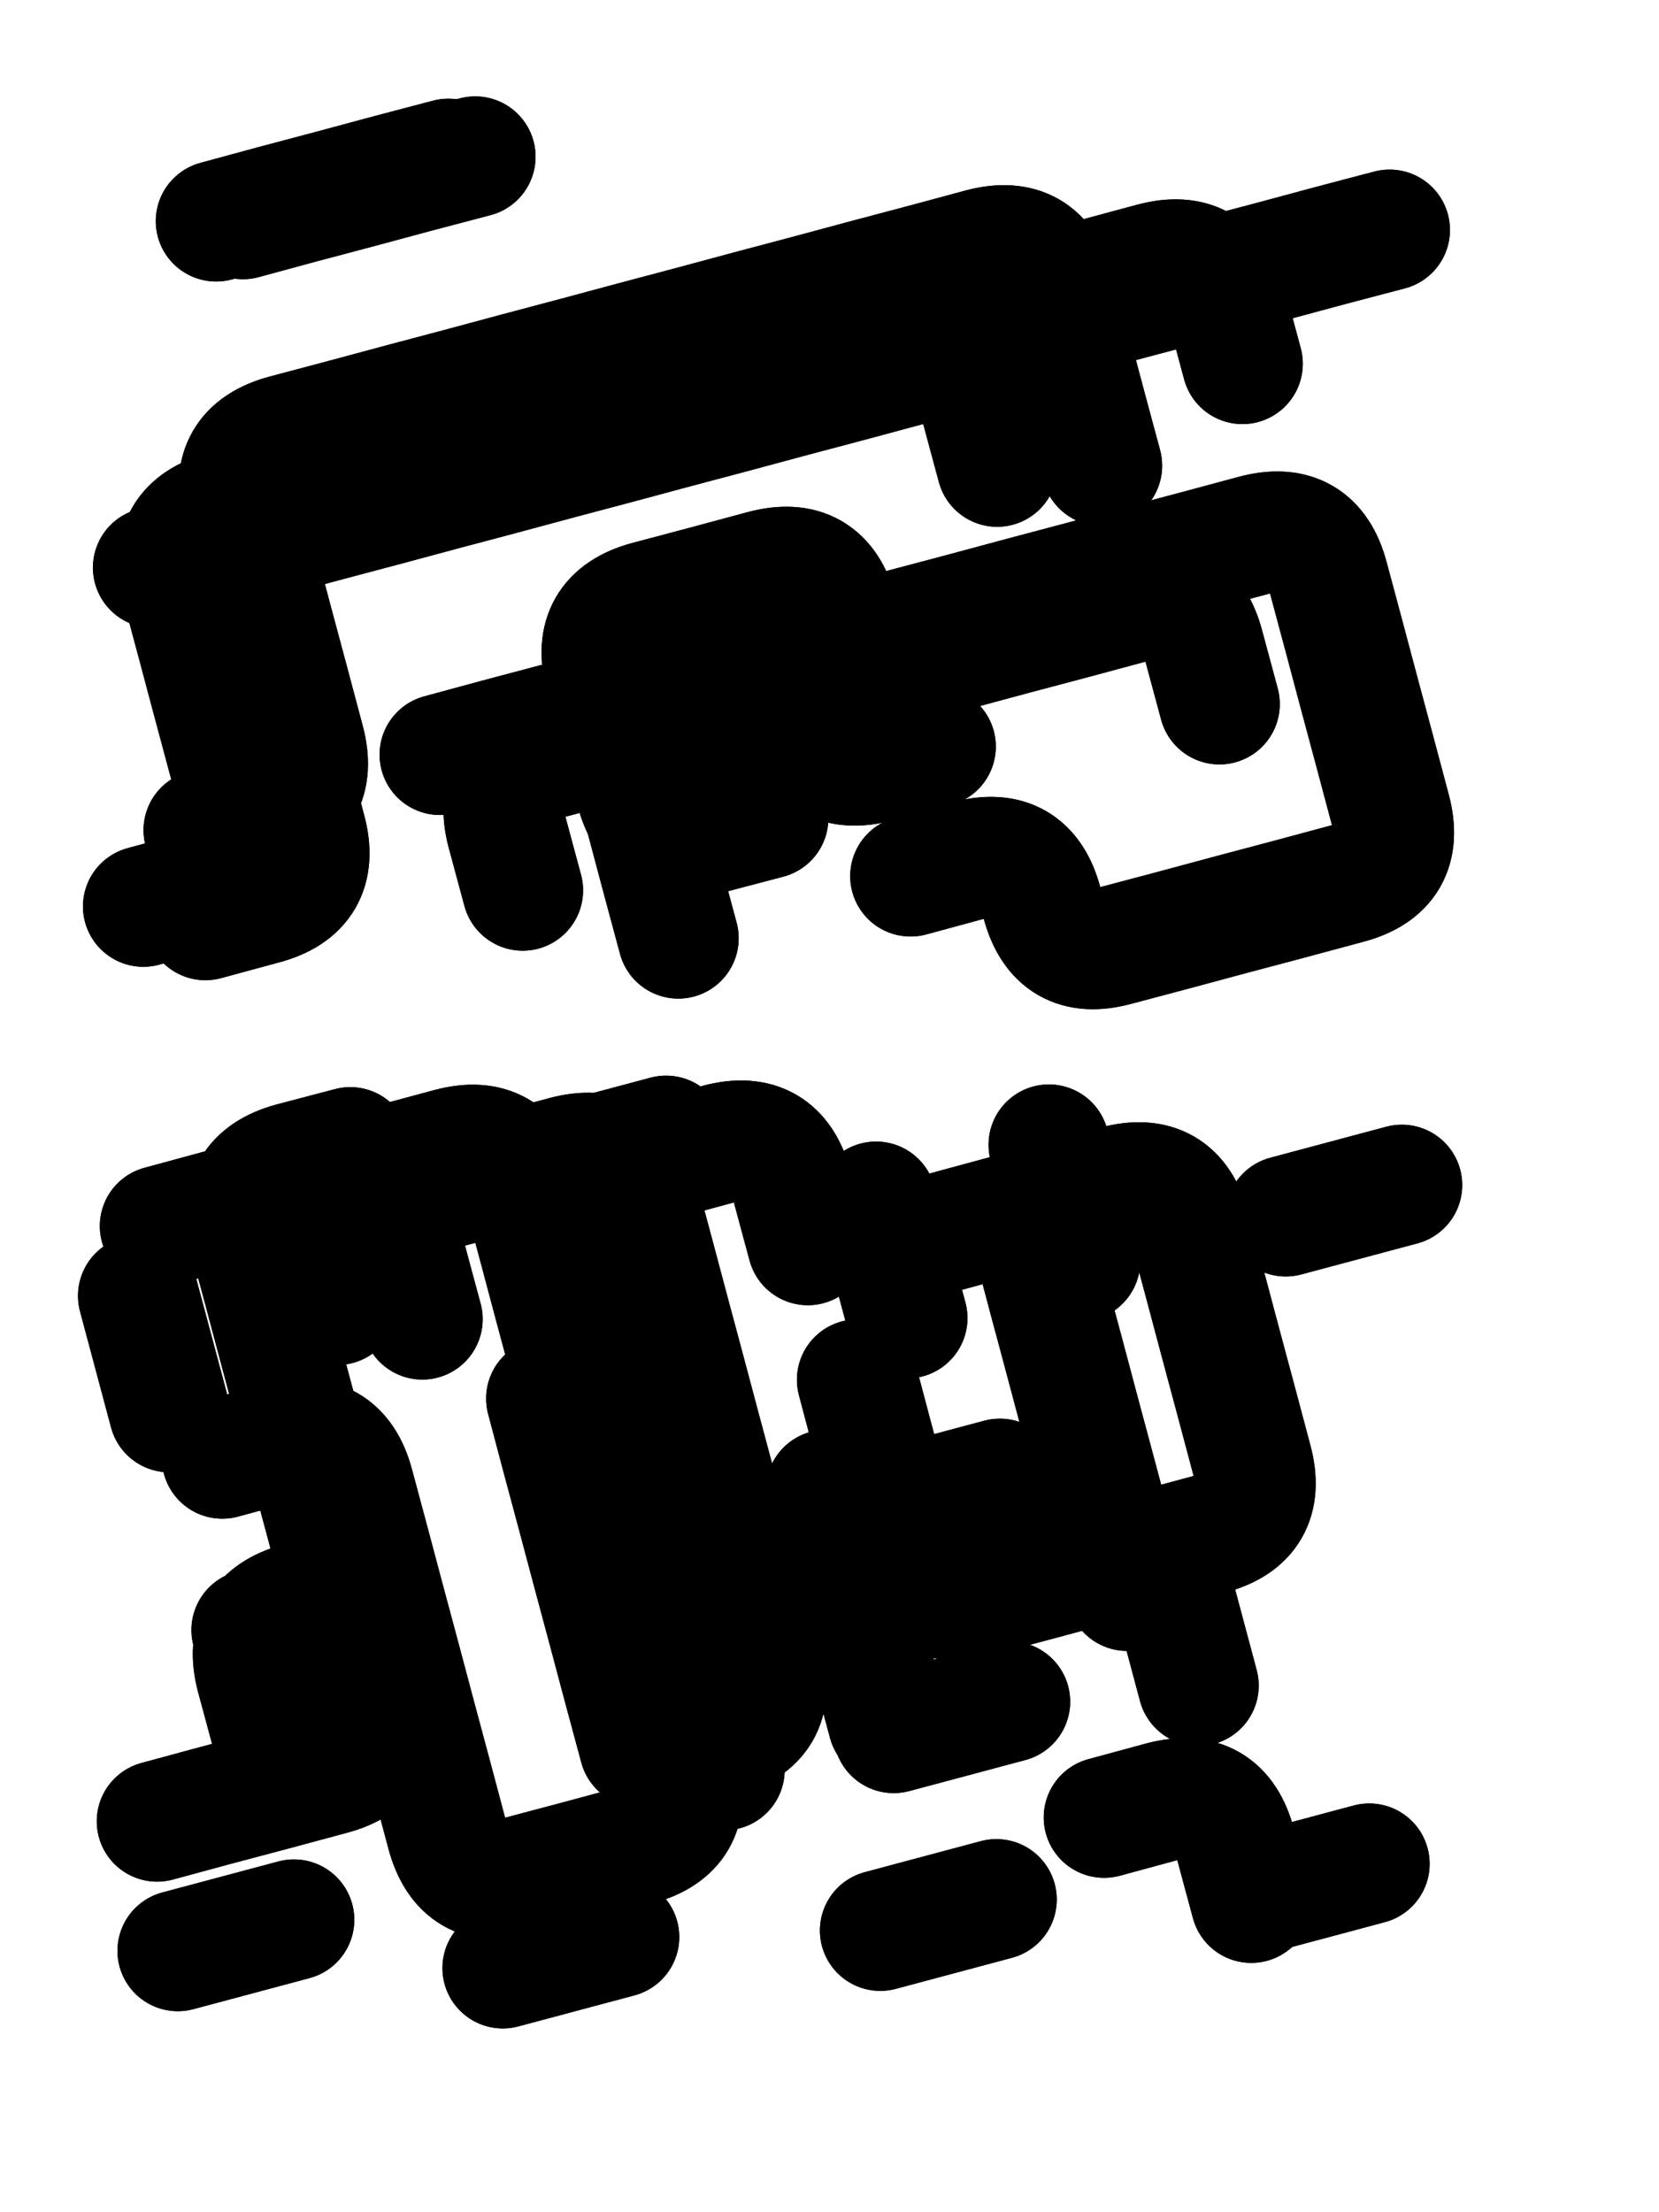
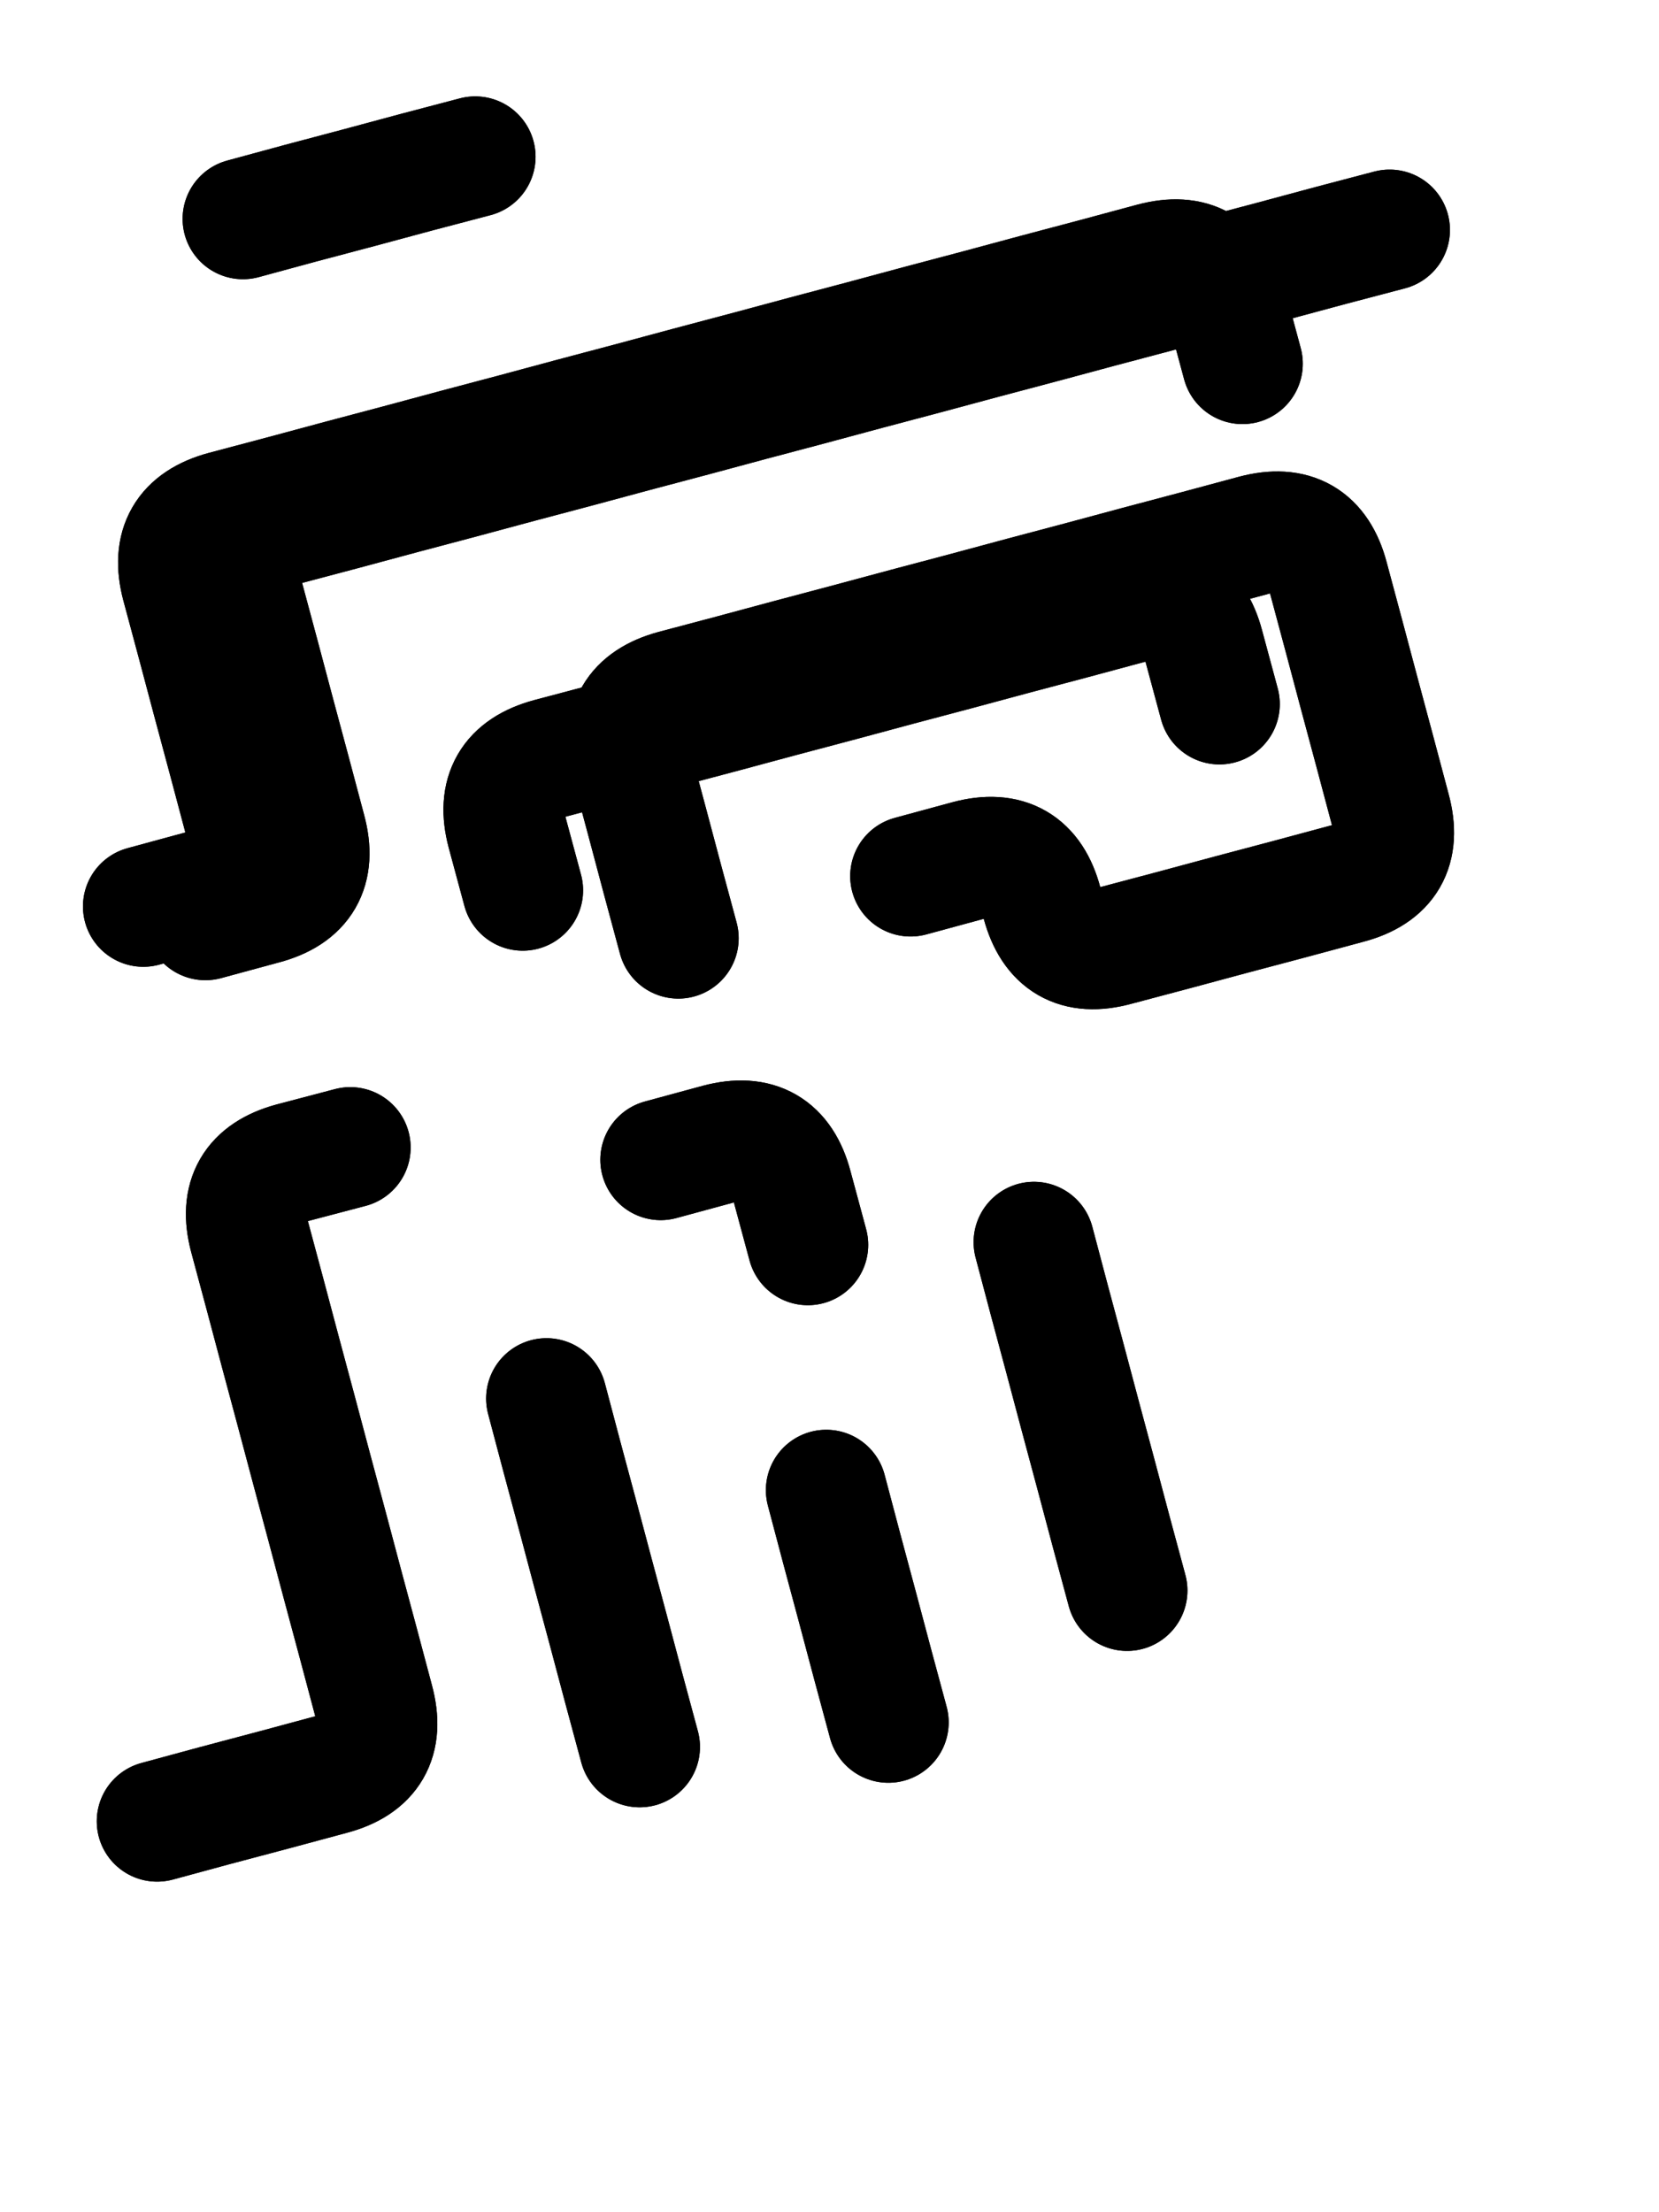
<svg xmlns="http://www.w3.org/2000/svg" viewBox="0 0 4329 5772">
  <title>Infinite Scribble #2215</title>
  <defs>
    <filter id="piece_2215_3_4_filter" x="-100" y="-100" width="4529" height="5972" filterUnits="userSpaceOnUse">
      <feTurbulence result="lineShape_distorted_turbulence" type="turbulence" baseFrequency="6349e-6" numOctaves="3" />
      <feGaussianBlur in="lineShape_distorted_turbulence" result="lineShape_distorted_turbulence_smoothed" stdDeviation="25200e-3" />
      <feDisplacementMap in="SourceGraphic" in2="lineShape_distorted_turbulence_smoothed" result="lineShape_distorted_results_shifted" scale="50400e-2" xChannelSelector="R" yChannelSelector="G" />
      <feOffset in="lineShape_distorted_results_shifted" result="lineShape_distorted" dx="-12600e-2" dy="-12600e-2" />
      <feGaussianBlur in="lineShape_distorted" result="lineShape_1" stdDeviation="15750e-3" />
      <feColorMatrix in="lineShape_1" result="lineShape" type="matrix" values="1 0 0 0 0  0 1 0 0 0  0 0 1 0 0  0 0 0 18900e-3 -9450e-3" />
      <feGaussianBlur in="lineShape" result="shrank_blurred" stdDeviation="15250e-3" />
      <feColorMatrix in="shrank_blurred" result="shrank" type="matrix" values="1 0 0 0 0 0 1 0 0 0 0 0 1 0 0 0 0 0 14450e-3 -9450e-3" />
      <feColorMatrix in="lineShape" result="border_filled" type="matrix" values="0.6 0 0 0 -0.3  0 0.6 0 0 -0.3  0 0 0.6 0 -0.3  0 0 0 1 0" />
      <feComposite in="border_filled" in2="shrank" result="border" operator="out" />
      <feMorphology in="lineShape" result="linestyle0_erode" operator="erode" radius="0" />
      <feColorMatrix in="linestyle0_erode" result="linestyle0" type="matrix" values="0.8 0 0 0 -0.1  0 0.8 0 0 -0.1  0 0 0.8 0 -0.1  0 0 0 1 0" />
      <feMorphology in="lineShape" result="linestylea_erode" operator="erode" radius="31500e-3" />
      <feColorMatrix in="linestylea_erode" result="linestylea" type="matrix" values="0.95 0 0 0 0  0 0.95 0 0 0  0 0 0.95 0 0  0 0 0 1 0" />
      <feMorphology in="lineShape" result="linestyleb_erode" operator="erode" radius="63000e-3" />
      <feColorMatrix in="linestyleb_erode" result="linestyleb" type="matrix" values="1.1 0 0 0 0.05  0 1.1 0 0 0.05  0 0 1.1 0 0.05  0 0 0 1 0" />
      <feMorphology in="lineShape" result="linestylec_erode" operator="erode" radius="94500e-3" />
      <feColorMatrix in="linestylec_erode" result="linestylec" type="matrix" values="1.2 0 0 0 0.08  0 1.2 0 0 0.08  0 0 1.2 0 0.08  0 0 0 1 0" />
      <feMorphology in="lineShape" result="linestyled_erode" operator="erode" radius="126000e-3" />
      <feColorMatrix in="linestyled_erode" result="linestyled" type="matrix" values="1.3 0 0 0 0.12  0 1.3 0 0 0.12  0 0 1.3 0 0.12  0 0 0 1 0" />
      <feMerge result="combined_linestyle">
        <feMergeNode in="lineShape" />
        <feMergeNode in="linestyle0" />
        <feMergeNode in="linestylea" />
        <feMergeNode in="linestyleb" />
        <feMergeNode in="linestylec" />
        <feMergeNode in="linestyled" />
      </feMerge>
      <feGaussianBlur in="combined_linestyle" result="shapes_linestyle_blurred" stdDeviation="31500e-3" />
      <feMerge result="shapes_linestyle">
        <feMergeNode in="linestyle0" />
        <feMergeNode in="shapes_linestyle_blurred" />
      </feMerge>
      <feComposite in="shapes_linestyle" in2="shrank" result="shapes_linestyle_cropped" operator="in" />
      <feComposite in="border" in2="shapes_linestyle_cropped" result="shapes" operator="over" />
    </filter>
    <filter id="piece_2215_3_4_shadow" x="-100" y="-100" width="4529" height="5972" filterUnits="userSpaceOnUse">
      <feColorMatrix in="SourceGraphic" result="result_blackened" type="matrix" values="0 0 0 0 0  0 0 0 0 0  0 0 0 0 0  0 0 0 0.8 0" />
      <feGaussianBlur in="result_blackened" result="result_blurred" stdDeviation="94500e-3" />
      <feComposite in="SourceGraphic" in2="result_blurred" result="result" operator="over" />
    </filter>
    <filter id="piece_2215_3_4_overall" x="-100" y="-100" width="4529" height="5972" filterUnits="userSpaceOnUse">
      <feTurbulence result="background_texture_bumps" type="fractalNoise" baseFrequency="38e-3" numOctaves="3" />
      <feDiffuseLighting in="background_texture_bumps" result="background_texture" surfaceScale="1" diffuseConstant="2" lighting-color="#aaa">
        <feDistantLight azimuth="225" elevation="20" />
      </feDiffuseLighting>
      <feColorMatrix in="background_texture" result="background_texturelightened" type="matrix" values="0.6 0 0 0 0.8  0 0.6 0 0 0.8  0 0 0.6 0 0.8  0 0 0 1 0" />
      <feColorMatrix in="SourceGraphic" result="background_darkened" type="matrix" values="2 0 0 0 -1  0 2 0 0 -1  0 0 2 0 -1  0 0 0 1 0" />
      <feMorphology in="background_darkened" result="background_glow_1_thicken" operator="dilate" radius="205600e-3" />
      <feColorMatrix in="background_glow_1_thicken" result="background_glow_1_thicken_colored" type="matrix" values="1.5 0 0 0 -0.2  0 1.5 0 0 -0.2  0 0 1.5 0 -0.2  0 0 0 0.4 0" />
      <feGaussianBlur in="background_glow_1_thicken_colored" result="background_glow_1" stdDeviation="385500e-3" />
      <feMorphology in="background_darkened" result="background_glow_2_thicken" operator="dilate" radius="38550e-3" />
      <feColorMatrix in="background_glow_2_thicken" result="background_glow_2_thicken_colored" type="matrix" values="0 0 0 0 0  0 0 0 0 0  0 0 0 0 0  0 0 0 0.5 0" />
      <feGaussianBlur in="background_glow_2_thicken_colored" result="background_glow_2" stdDeviation="77100e-3" />
      <feComposite in="background_glow_1" in2="background_glow_2" result="background_glow" operator="out" />
      <feBlend in="background_glow" in2="background_texturelightened" result="background" mode="darken" />
    </filter>
    <clipPath id="piece_2215_3_4_clip">
      <rect x="0" y="0" width="4329" height="5772" />
    </clipPath>
    <g id="layer_4" filter="url(#piece_2215_3_4_filter)" stroke-width="315" stroke-linecap="round" fill="none">
      <path d="M 3752 726 Q 3752 726 3600 766 Q 3449 807 3297 847 Q 3146 888 2994 928 Q 2843 969 2691 1009 Q 2540 1050 2388 1090 Q 2237 1131 2085 1171 Q 1934 1212 1782 1252 Q 1631 1293 1479 1333 Q 1328 1374 1176 1414 Q 1025 1455 873 1495 Q 722 1536 762 1687 Q 803 1839 843 1990 Q 884 2142 924 2293 Q 965 2445 813 2485 L 662 2526 M 1896 2574 Q 1896 2574 1855 2422 Q 1815 2271 1774 2119 Q 1734 1968 1885 1927 Q 2037 1887 2188 1846 Q 2340 1806 2491 1765 Q 2643 1725 2794 1684 Q 2946 1644 3097 1603 Q 3249 1563 3400 1522 Q 3552 1482 3592 1633 Q 3633 1785 3673 1936 Q 3714 2088 3754 2239 Q 3795 2391 3643 2431 Q 3492 2472 3340 2512 Q 3189 2553 3037 2593 Q 2886 2634 2845 2482 Q 2805 2331 2653 2371 L 2502 2412" stroke="hsl(64,100%,48%)" />
-       <path d="M 568 3810 L 487 3507 M 2944 3416 L 2863 3113 M 2493 3565 L 2412 3262 M 3253 4524 L 3172 4221 M 2016 4744 L 1935 4441 M 864 4682 L 783 4379 M 1561 3171 L 1864 3090 M 1741 5180 L 1438 5261 M 1720 3913 L 1639 3610 M 925 3227 L 1006 3530 M 2432 4066 L 2735 3985 M 3396 5070 L 3699 4989 M 3481 3299 L 3784 3218 M 2458 4647 L 2761 4566 M 2726 5082 L 2423 5163 M 893 5135 L 590 5216" stroke="hsl(195,100%,45%)" />
    </g>
    <g id="layer_3" filter="url(#piece_2215_3_4_filter)" stroke-width="315" stroke-linecap="round" fill="none">
      <path d="M 3368 1075 Q 3368 1075 3327 923 Q 3287 772 3135 812 Q 2984 853 2832 893 Q 2681 934 2529 974 Q 2378 1015 2226 1055 Q 2075 1096 1923 1136 Q 1772 1177 1620 1217 Q 1469 1258 1317 1298 Q 1166 1339 1014 1379 Q 863 1420 711 1460 Q 560 1501 600 1652 Q 641 1804 681 1955 Q 722 2107 762 2258 Q 803 2410 651 2450 L 500 2491 M 3308 1963 Q 3308 1963 3267 1811 Q 3227 1660 3075 1700 Q 2924 1741 2772 1781 Q 2621 1822 2469 1862 Q 2318 1903 2166 1943 Q 2015 1984 1863 2024 Q 1712 2065 1560 2105 Q 1409 2146 1449 2297 L 1490 2449 M 760 697 Q 760 697 911 656 Q 1063 616 1214 575 L 1366 535" stroke="hsl(45,100%,52%)" />
-       <path d="M 544 3325 Q 544 3325 695 3284 Q 847 3244 998 3203 Q 1150 3163 1301 3122 Q 1453 3082 1493 3233 Q 1534 3385 1574 3536 Q 1615 3688 1655 3839 Q 1696 3991 1736 4142 Q 1777 4294 1817 4445 Q 1858 4597 1898 4748 Q 1939 4900 1787 4940 Q 1636 4981 1484 5021 Q 1333 5062 1292 4910 Q 1252 4759 1211 4607 Q 1171 4456 1130 4304 Q 1090 4153 1049 4001 Q 1009 3850 857 3890 L 706 3931 M 2585 3342 Q 2585 3342 2736 3301 Q 2888 3261 3039 3220 Q 3191 3180 3231 3331 Q 3272 3483 3312 3634 Q 3353 3786 3393 3937 Q 3434 4089 3282 4129 Q 3131 4170 2979 4210 Q 2828 4251 2676 4291 Q 2525 4332 2484 4180 Q 2444 4029 2403 3877 L 2363 3726 M 3007 4868 Q 3007 4868 3158 4827 Q 3310 4787 3350 4938 L 3391 5090" stroke="hsl(153,100%,44%)" />
    </g>
    <g id="layer_2" filter="url(#piece_2215_3_4_filter)" stroke-width="315" stroke-linecap="round" fill="none">
-       <path d="M 3001 1341 Q 3001 1341 2960 1189 Q 2920 1038 2879 886 Q 2839 735 2687 775 Q 2536 816 2384 856 Q 2233 897 2081 937 Q 1930 978 1778 1018 Q 1627 1059 1475 1099 Q 1324 1140 1172 1180 Q 1021 1221 869 1261 Q 718 1302 758 1453 Q 799 1605 839 1756 Q 880 1908 920 2059 Q 961 2211 809 2251 L 658 2292 M 2352 1877 Q 2352 1877 2311 1725 Q 2271 1574 2119 1614 Q 1968 1655 1816 1695 Q 1665 1736 1705 1887 Q 1746 2039 1786 2190 Q 1827 2342 1978 2301 L 2130 2261" stroke="hsl(29,100%,55%)" />
      <path d="M 1040 3120 Q 1040 3120 888 3160 Q 737 3201 777 3352 Q 818 3504 858 3655 Q 899 3807 939 3958 Q 980 4110 1020 4261 Q 1061 4413 1101 4564 Q 1142 4716 990 4756 Q 839 4797 687 4837 L 536 4878 M 2234 3374 Q 2234 3374 2193 3222 Q 2153 3071 2001 3111 L 1850 3152 M 1795 4684 Q 1795 4684 1754 4532 Q 1714 4381 1673 4229 Q 1633 4078 1592 3926 L 1552 3775 M 3067 4276 Q 3067 4276 3026 4124 Q 2986 3973 2945 3821 Q 2905 3670 2864 3518 L 2824 3367 M 2444 4620 Q 2444 4620 2403 4468 Q 2363 4317 2322 4165 L 2282 4014" stroke="hsl(102,100%,49%)" />
    </g>
    <g id="layer_1" filter="url(#piece_2215_3_4_filter)" stroke-width="315" stroke-linecap="round" fill="none">
-       <path d="M 526 1607 Q 526 1607 677 1566 Q 829 1526 980 1485 Q 1132 1445 1283 1404 Q 1435 1364 1586 1323 Q 1738 1283 1889 1242 Q 2041 1202 2192 1161 Q 2344 1121 2495 1080 Q 2647 1040 2687 1191 L 2728 1343 M 1296 541 Q 1296 541 1144 581 Q 993 622 841 662 L 690 703 M 1274 2095 Q 1274 2095 1425 2054 Q 1577 2014 1728 1973 Q 1880 1933 2031 1892 Q 2183 1852 2223 2003 Q 2264 2155 2415 2114 L 2567 2074" stroke="hsl(13,100%,57%)" />
-       <path d="M 1228 3568 Q 1228 3568 1187 3416 Q 1147 3265 1298 3224 Q 1450 3184 1601 3143 Q 1753 3103 1793 3254 Q 1834 3406 1874 3557 Q 1915 3709 1955 3860 Q 1996 4012 2036 4163 Q 2077 4315 2117 4466 Q 2158 4618 2006 4658 L 1855 4699 M 836 4652 Q 836 4652 795 4500 Q 755 4349 906 4308 L 1058 4268" stroke="hsl(62,100%,52%)" />
-     </g>
+       </g>
  </defs>
  <g filter="url(#piece_2215_3_4_overall)" clip-path="url(#piece_2215_3_4_clip)">
    <use href="#layer_4" />
    <use href="#layer_3" />
    <use href="#layer_2" />
    <use href="#layer_1" />
  </g>
  <g clip-path="url(#piece_2215_3_4_clip)">
    <use href="#layer_4" filter="url(#piece_2215_3_4_shadow)" />
    <use href="#layer_3" filter="url(#piece_2215_3_4_shadow)" />
    <use href="#layer_2" filter="url(#piece_2215_3_4_shadow)" />
    <use href="#layer_1" filter="url(#piece_2215_3_4_shadow)" />
  </g>
</svg>